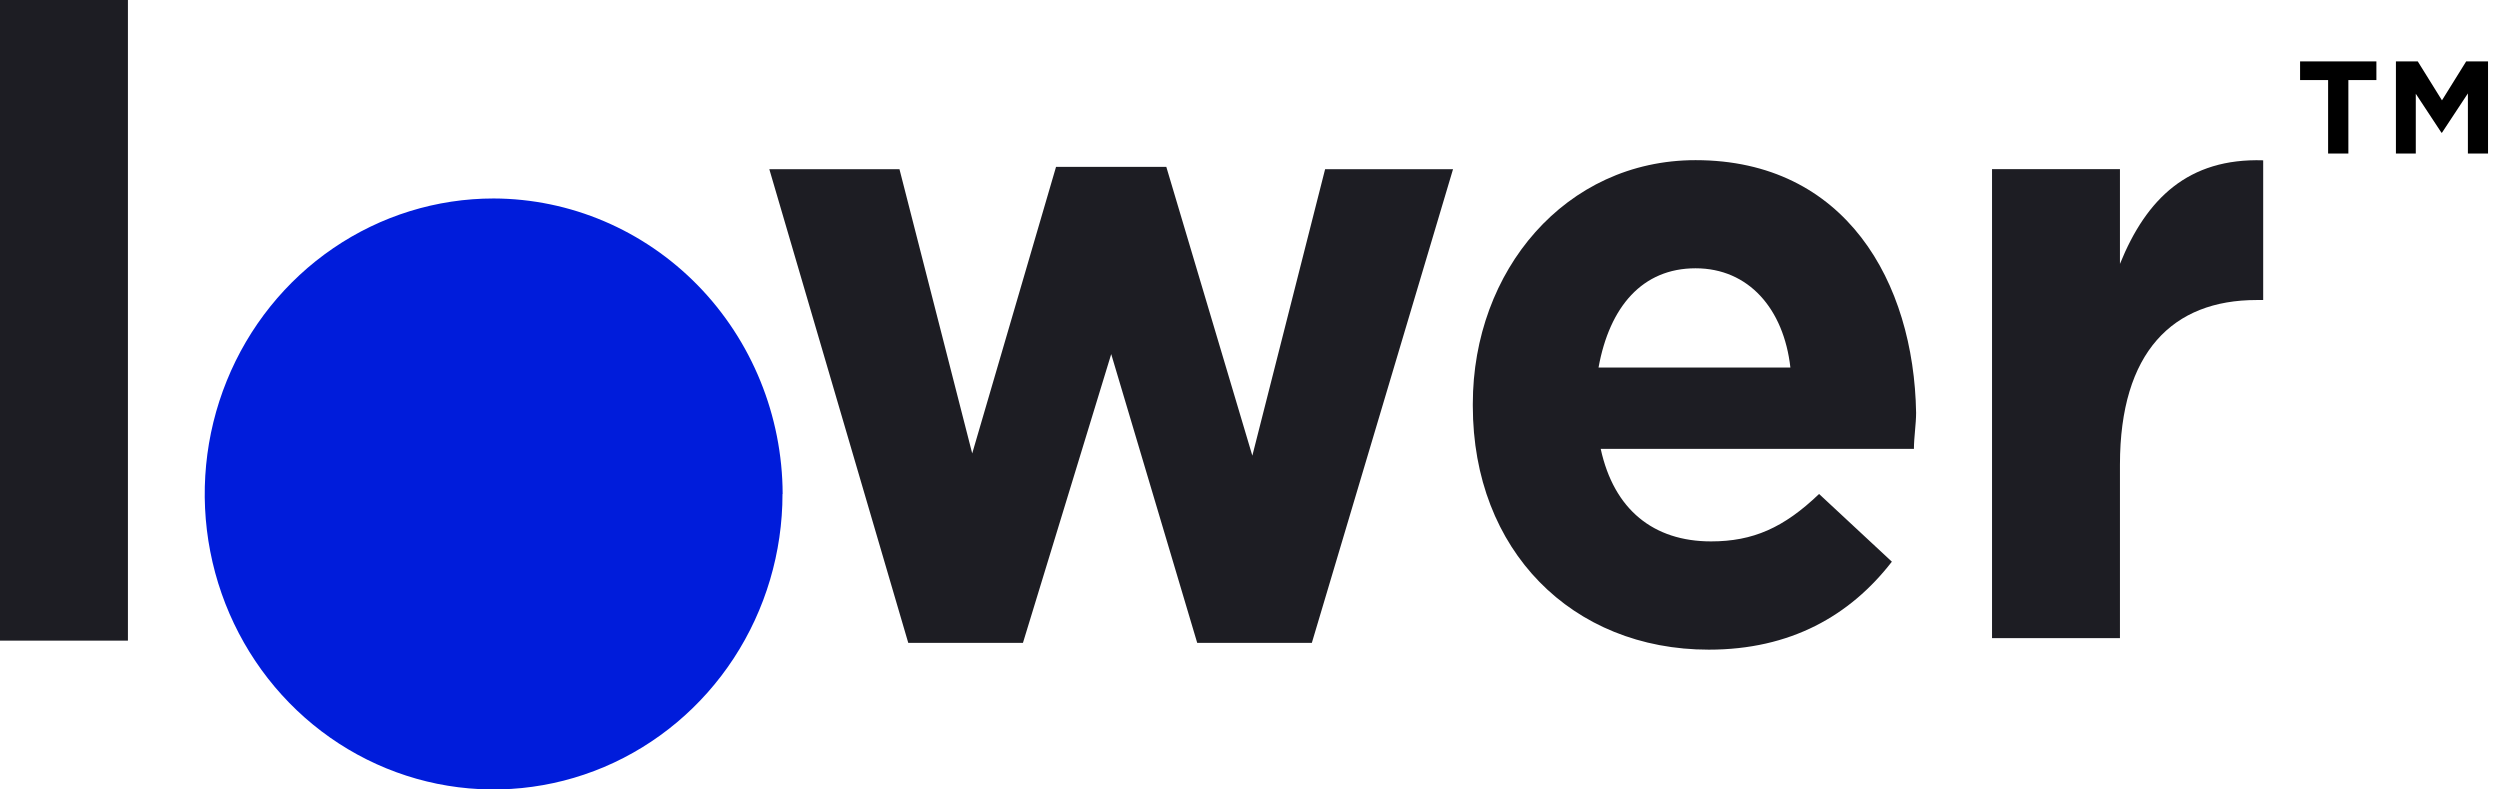
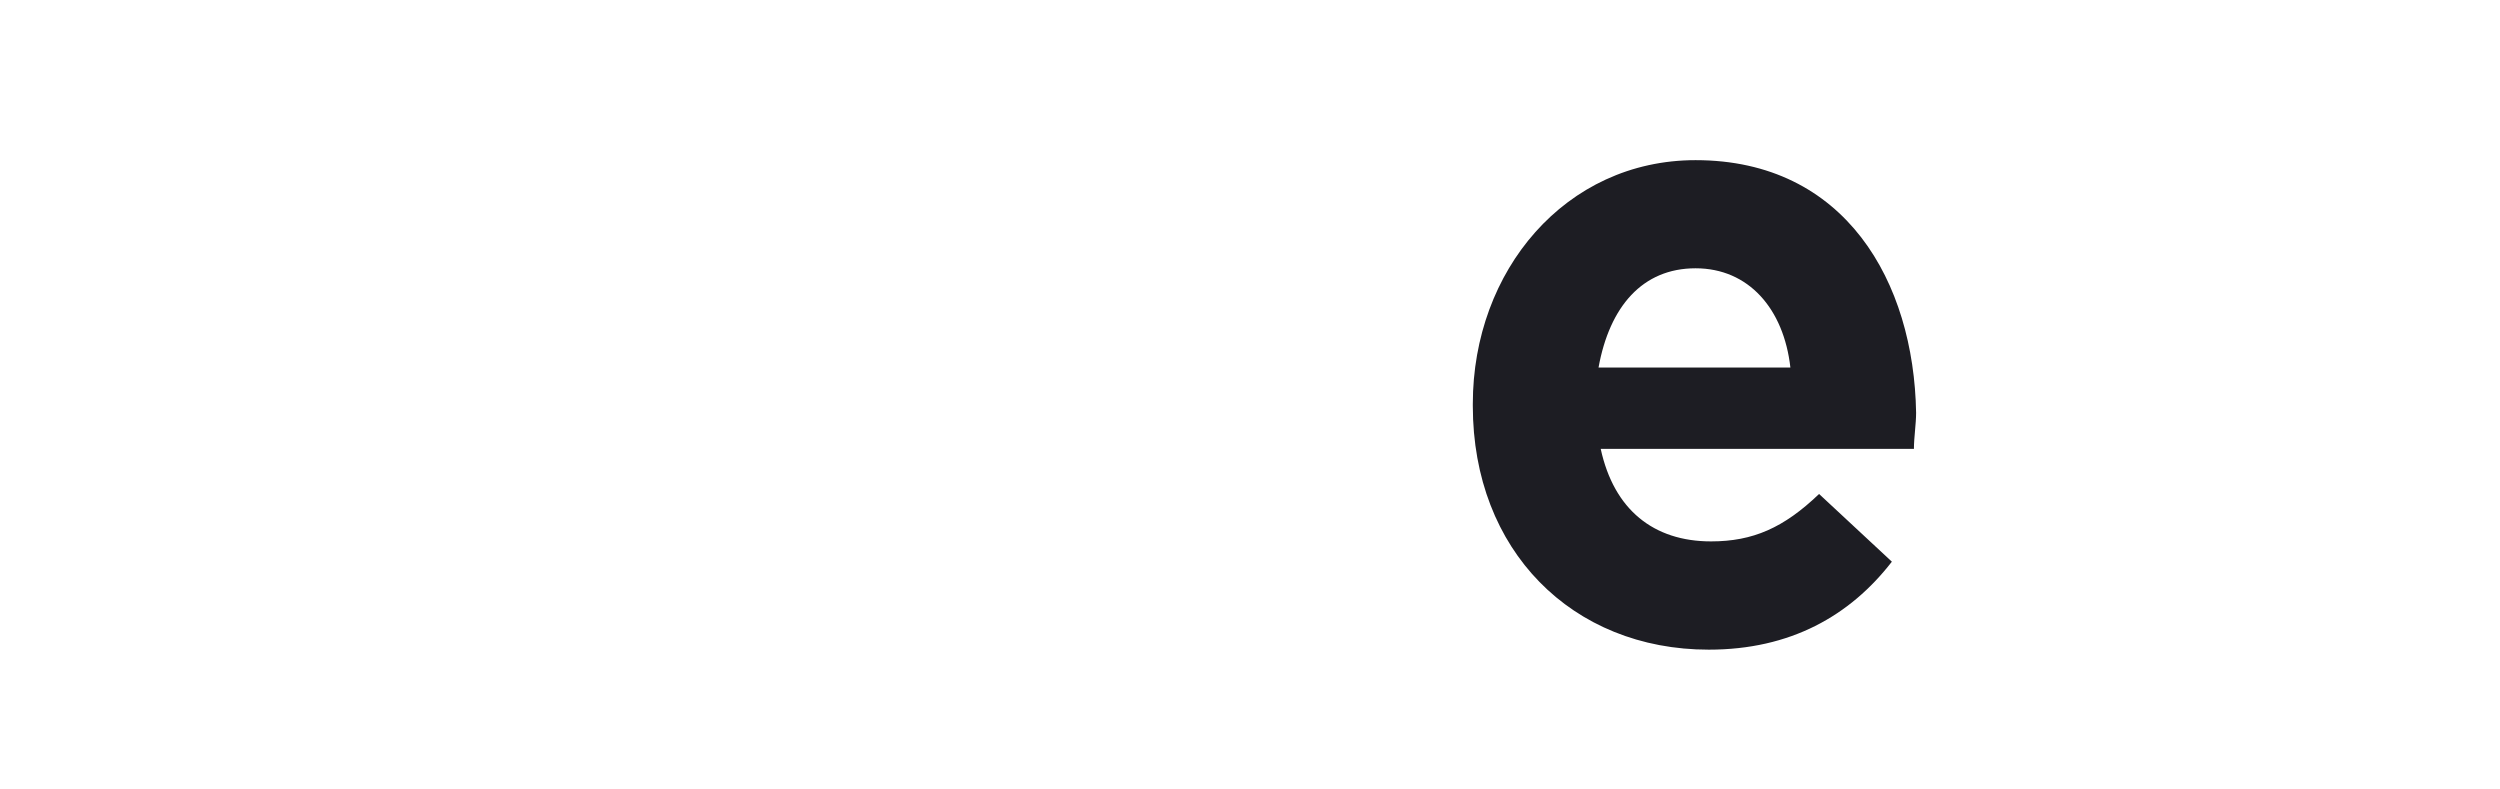
<svg xmlns="http://www.w3.org/2000/svg" width="95" height="30" viewBox="0 0 95 30" fill="none">
-   <path d="M88.468 5.833H89.238V3.043H90.303V2.333H87.403V3.043H88.468V5.833ZM91.045 5.833H91.8V3.563L92.775 5.043H92.795L93.78 3.549V5.833H94.545V2.333H93.715L92.795 3.813L91.875 2.333H91.045V5.833Z" fill="black" />
-   <path fill-rule="evenodd" clip-rule="evenodd" d="M29.735 18.771C29.735 20.992 29.091 23.163 27.885 25.01C26.678 26.857 24.963 28.296 22.957 29.146C20.951 29.995 18.743 30.217 16.614 29.784C14.484 29.35 12.528 28.28 10.993 26.709C9.458 25.138 8.413 23.137 7.99 20.958C7.567 18.78 7.785 16.522 8.617 14.47C9.448 12.418 10.856 10.665 12.662 9.432C14.468 8.199 16.591 7.541 18.763 7.542C21.671 7.552 24.458 8.739 26.515 10.842C28.571 12.946 29.731 15.796 29.741 18.771" fill="#001CDB" />
  <path d="M64.431 6.086C59.487 6.086 55.967 10.286 55.967 15.343V15.428C55.967 20.916 59.739 24.687 64.933 24.687C68.035 24.687 70.298 23.402 71.891 21.344L69.125 18.771C67.783 20.057 66.611 20.573 65.019 20.573C62.839 20.573 61.33 19.372 60.827 17.057H72.729C72.729 16.629 72.812 16.109 72.812 15.686C72.729 10.715 70.13 6.086 64.431 6.086ZM60.744 13.967C61.163 11.652 62.412 10.195 64.431 10.195C66.45 10.195 67.783 11.737 68.035 13.967H60.744Z" fill="#1D1D23" />
-   <path d="M47.589 17.315L44.32 6.342H40.129L36.944 17.23L34.18 6.43H29.234L34.514 24.429H38.872L42.226 13.456L45.494 24.429H49.85L55.215 6.43H50.354L47.589 17.315Z" fill="#1D1D23" />
-   <path d="M4.861 0H0V24.344H4.861V0Z" fill="#1D1D23" />
-   <path d="M80.558 10.028V6.426H75.697V24.249H80.558V17.658C80.558 13.371 82.569 11.401 85.748 11.401H86.001V6.092C83.155 6.003 81.564 7.543 80.558 10.028Z" fill="#1D1D23" />
</svg>